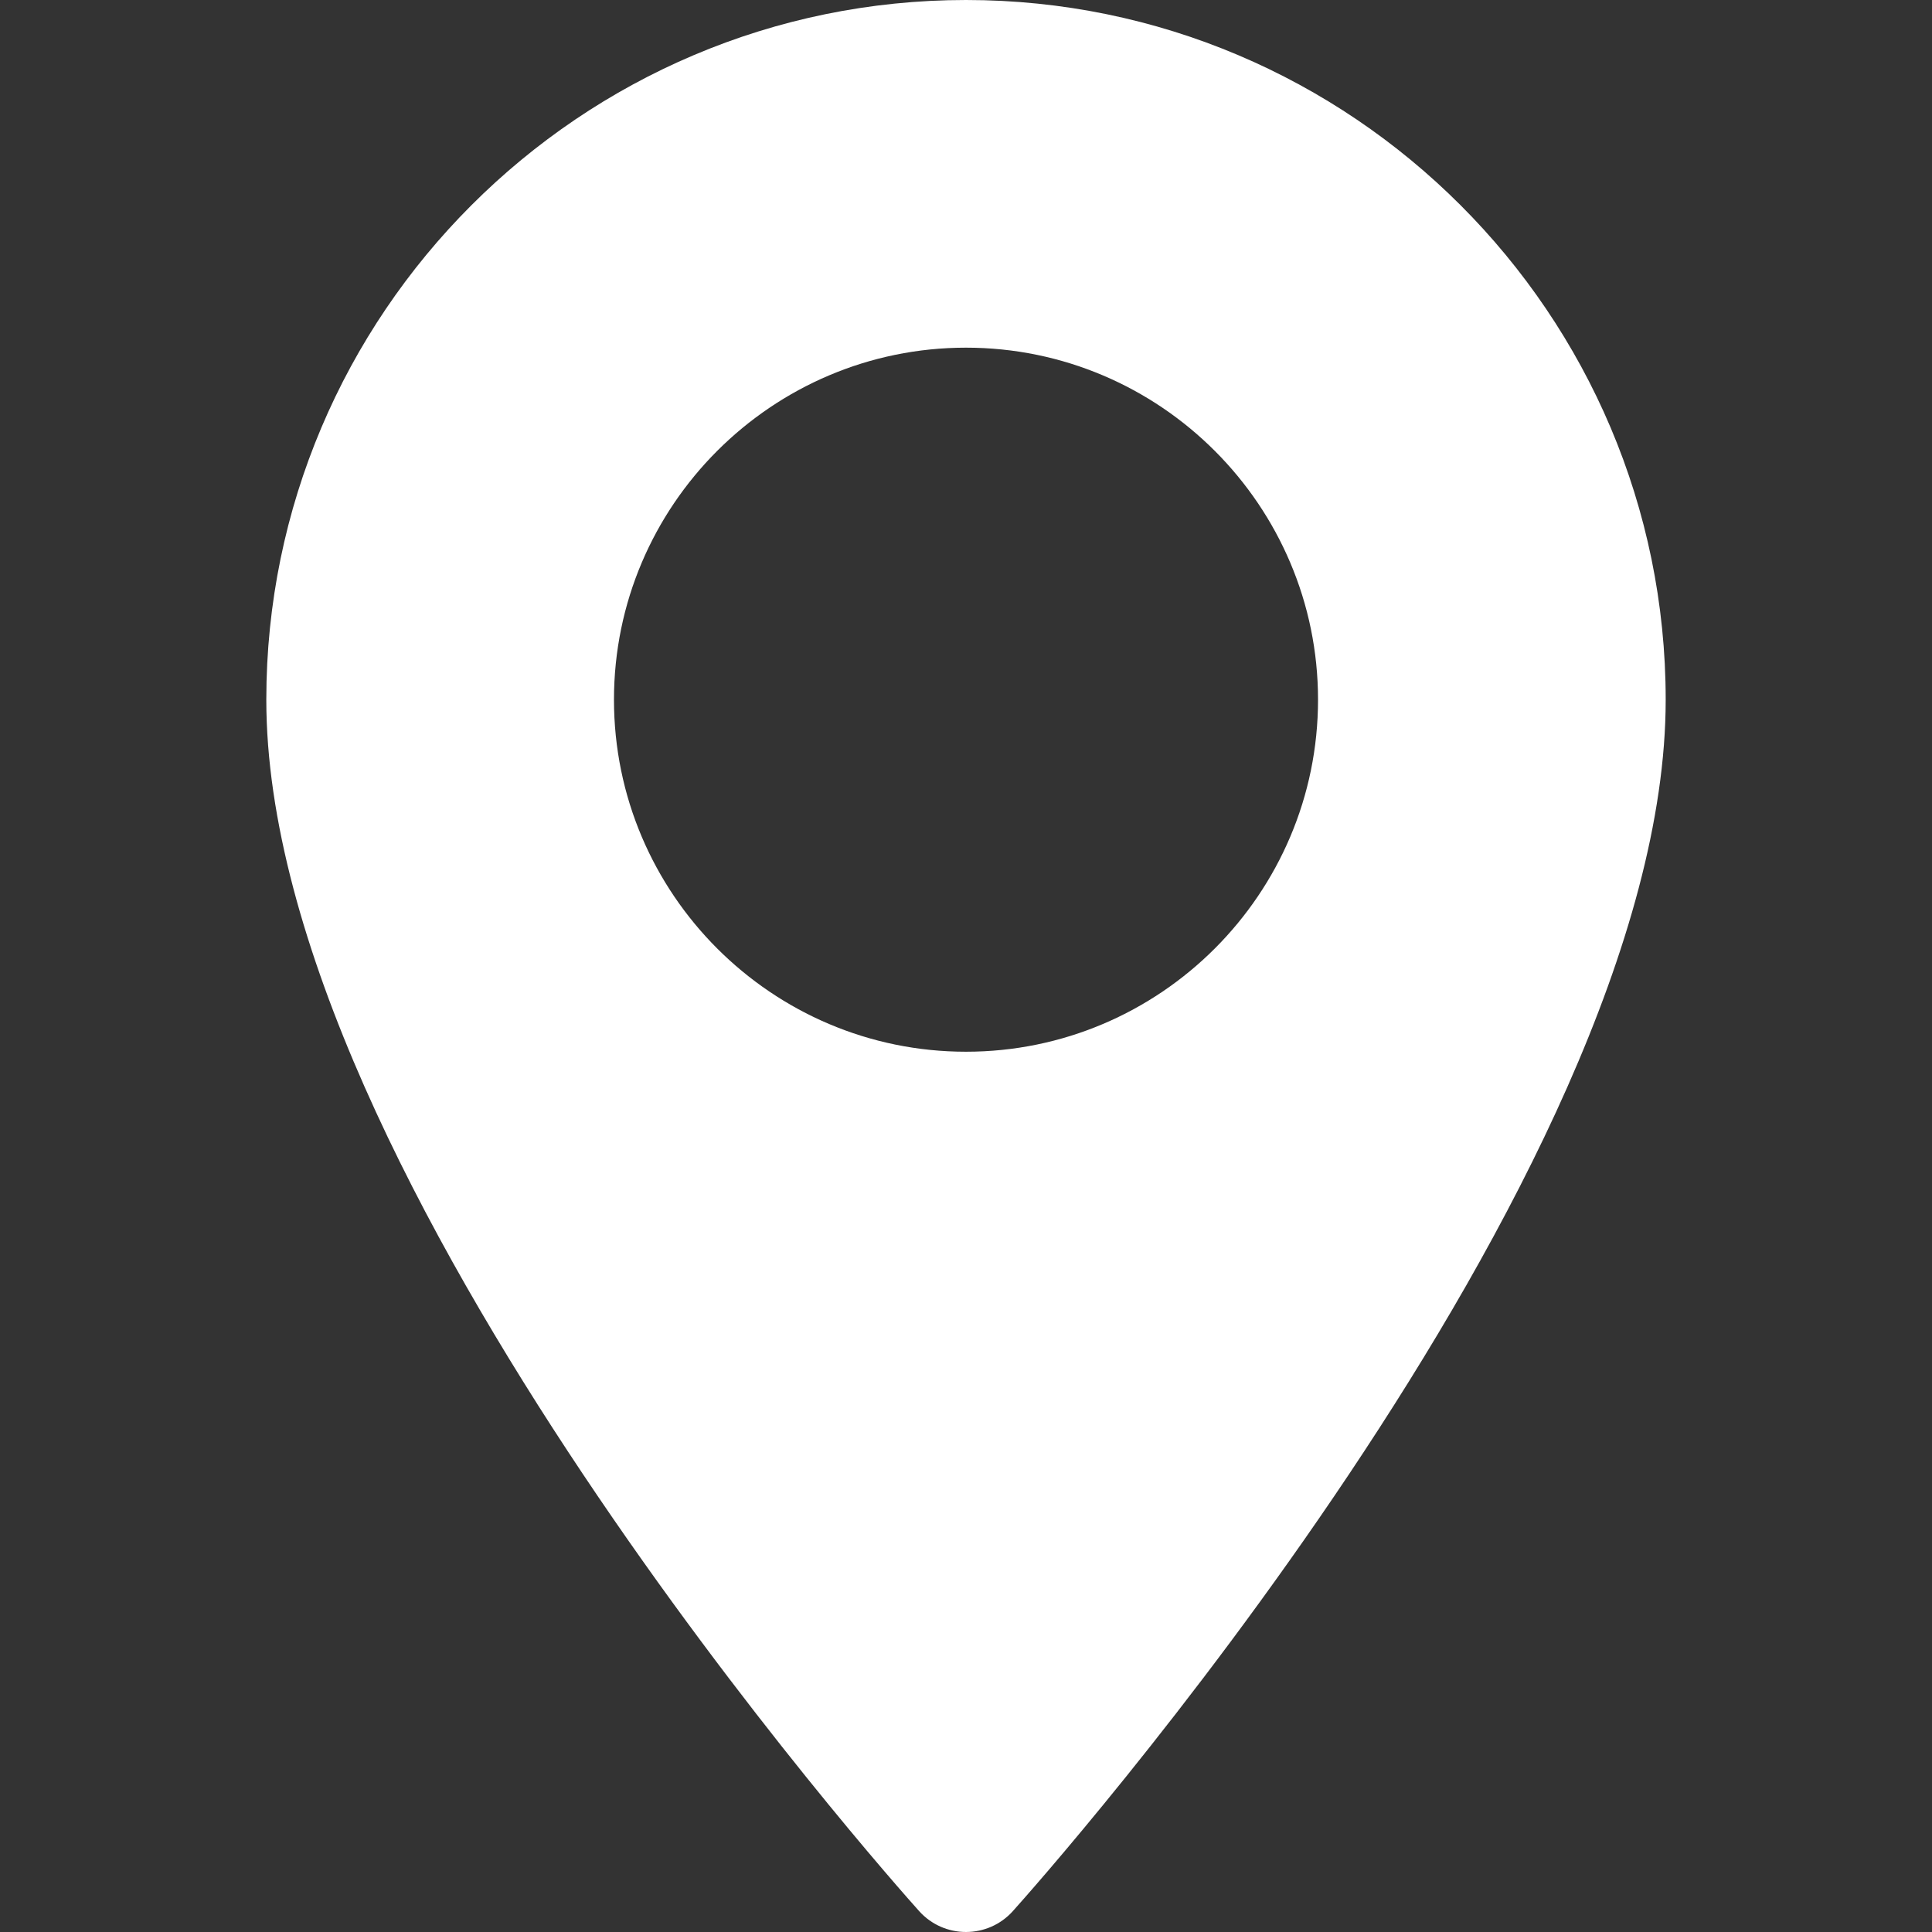
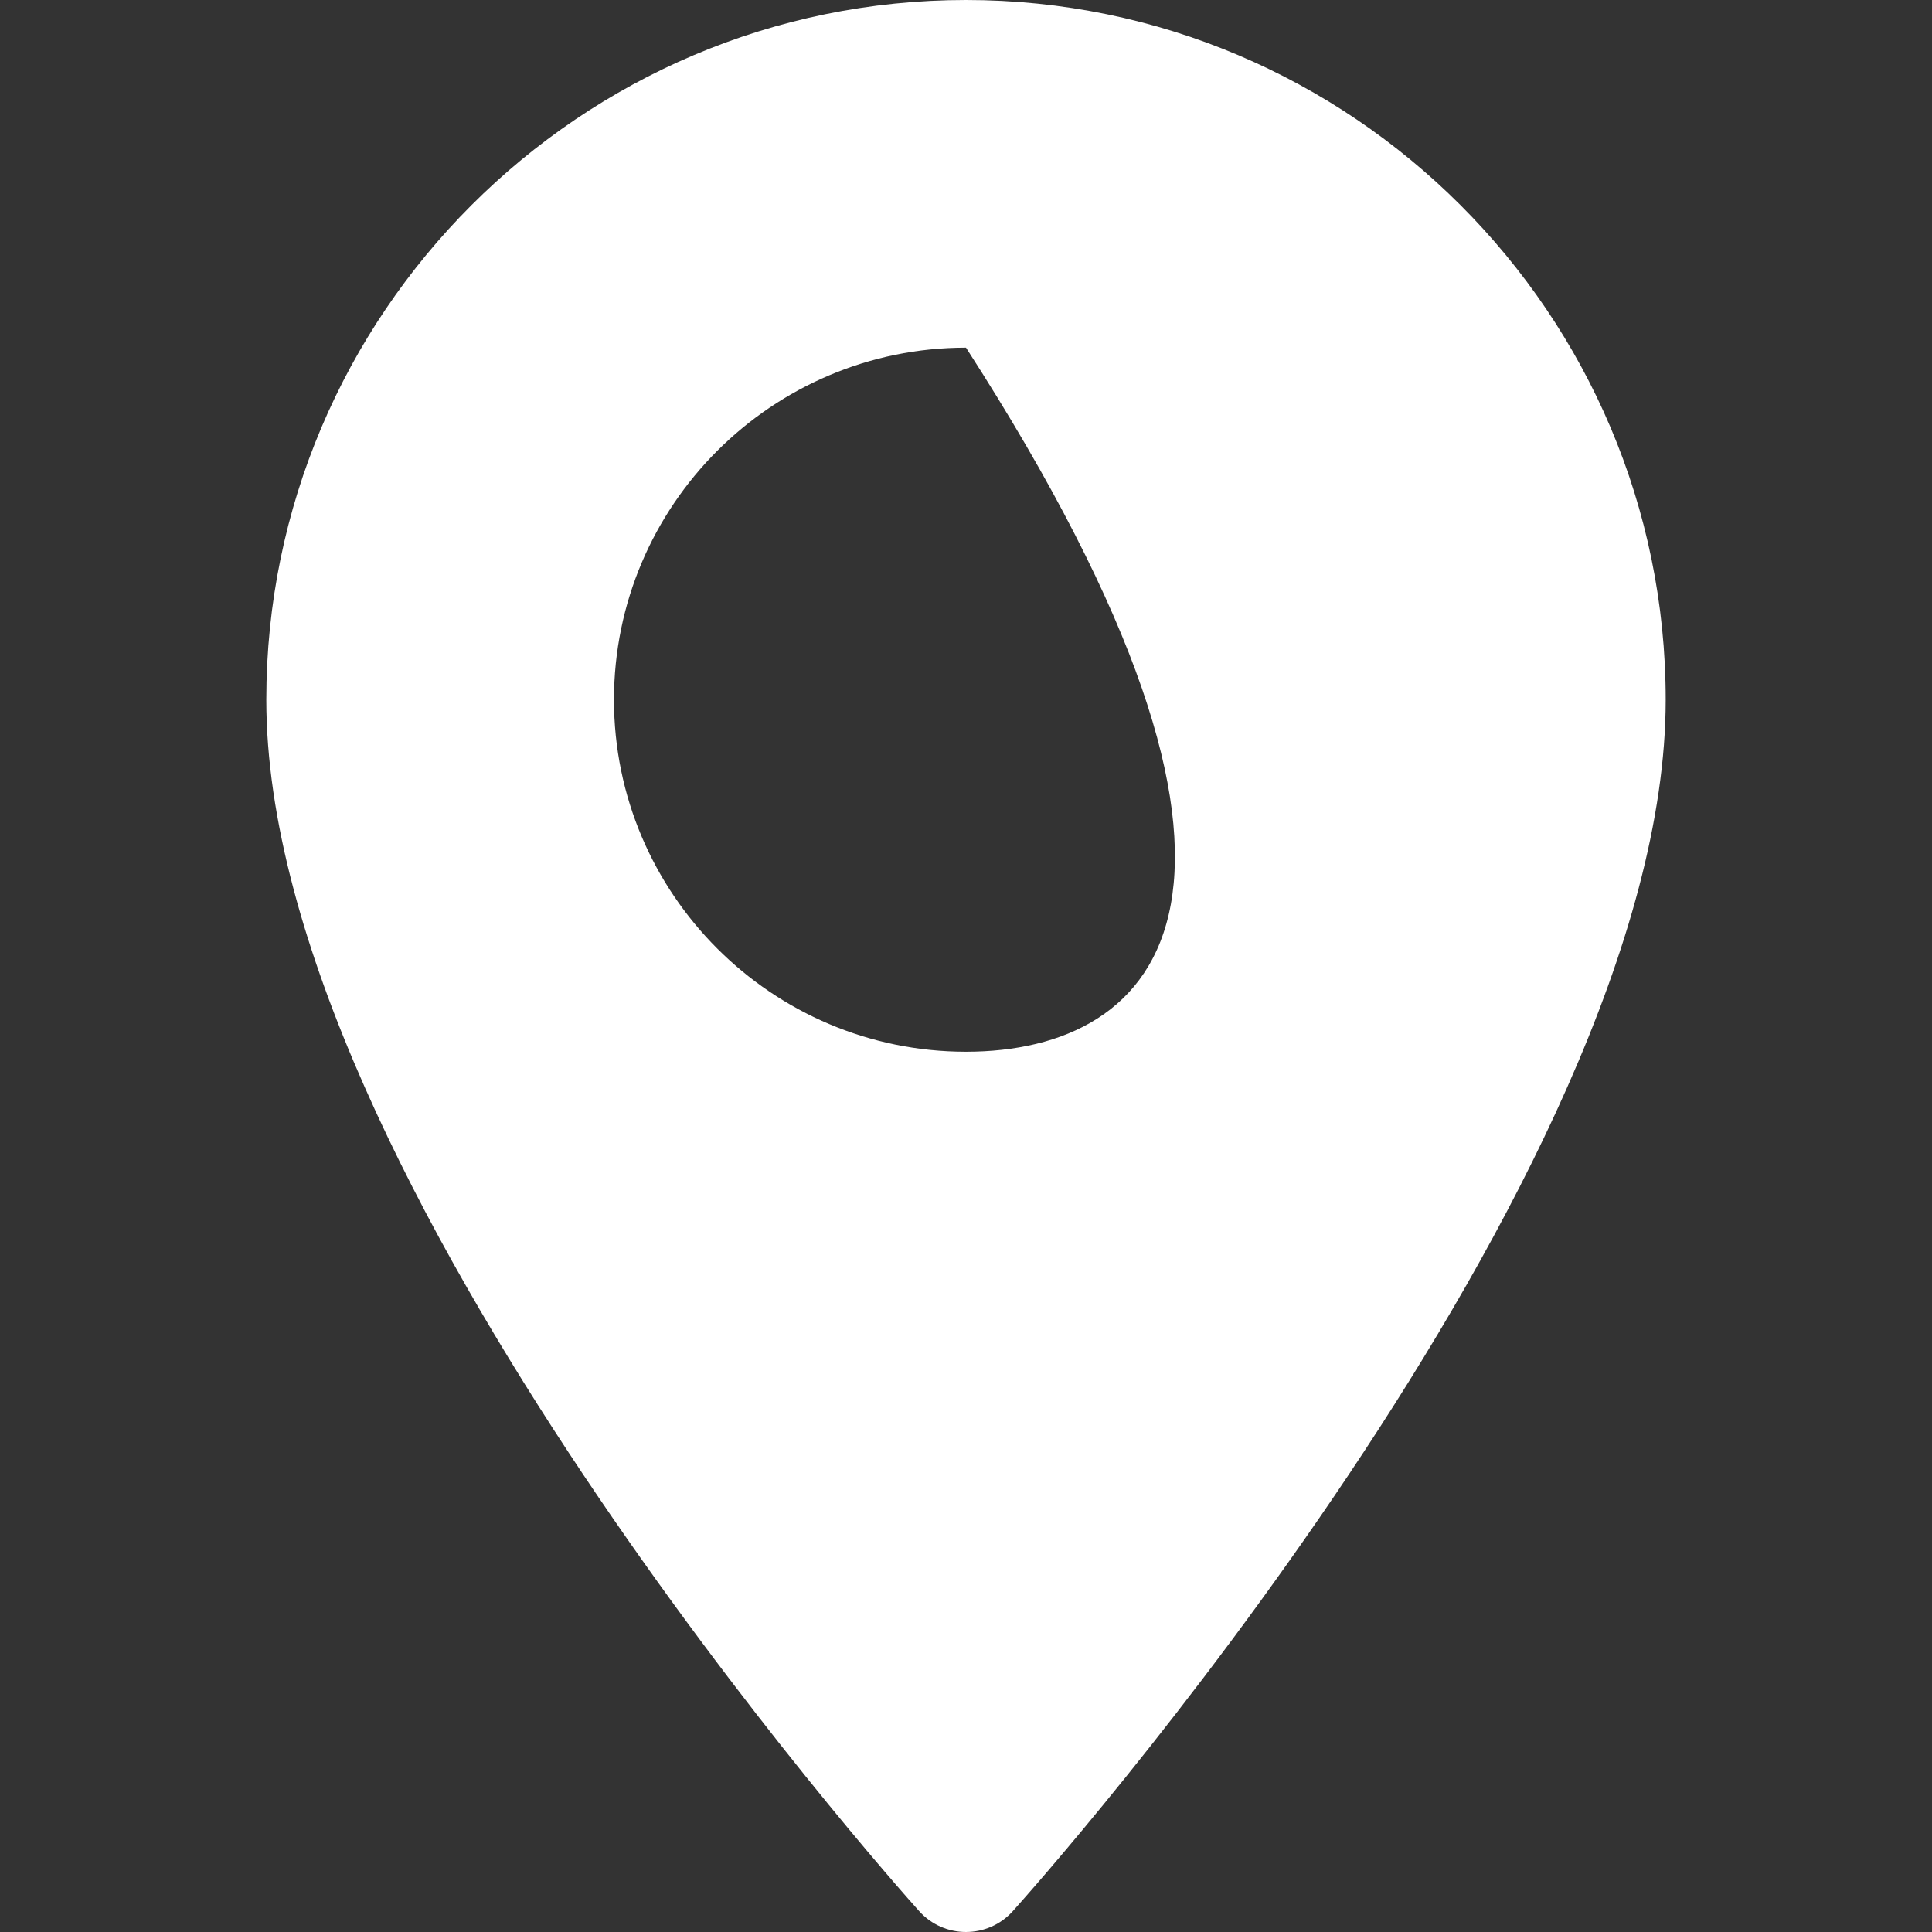
<svg xmlns="http://www.w3.org/2000/svg" width="100" height="100" viewBox="0 0 100 100" fill="none">
  <rect x="0" y="0" width="100" height="100" fill="#333333" stroke="none" />
-   <path d="M50 0C30.03 0 13.784 16.247 13.784 36.216C13.784 60.999 46.194 97.381 47.574 98.918C48.87 100.362 51.133 100.359 52.426 98.918C53.806 97.381 86.216 60.999 86.216 36.216C86.216 16.247 69.97 0 50 0ZM50 54.437C39.953 54.437 31.779 46.263 31.779 36.216C31.779 26.169 39.953 17.995 50 17.995C60.047 17.995 68.221 26.169 68.221 36.216C68.221 46.264 60.047 54.437 50 54.437Z" fill="white" />
+   <path d="M50 0C30.03 0 13.784 16.247 13.784 36.216C13.784 60.999 46.194 97.381 47.574 98.918C48.87 100.362 51.133 100.359 52.426 98.918C53.806 97.381 86.216 60.999 86.216 36.216C86.216 16.247 69.97 0 50 0ZM50 54.437C39.953 54.437 31.779 46.263 31.779 36.216C31.779 26.169 39.953 17.995 50 17.995C68.221 46.264 60.047 54.437 50 54.437Z" fill="white" />
</svg>